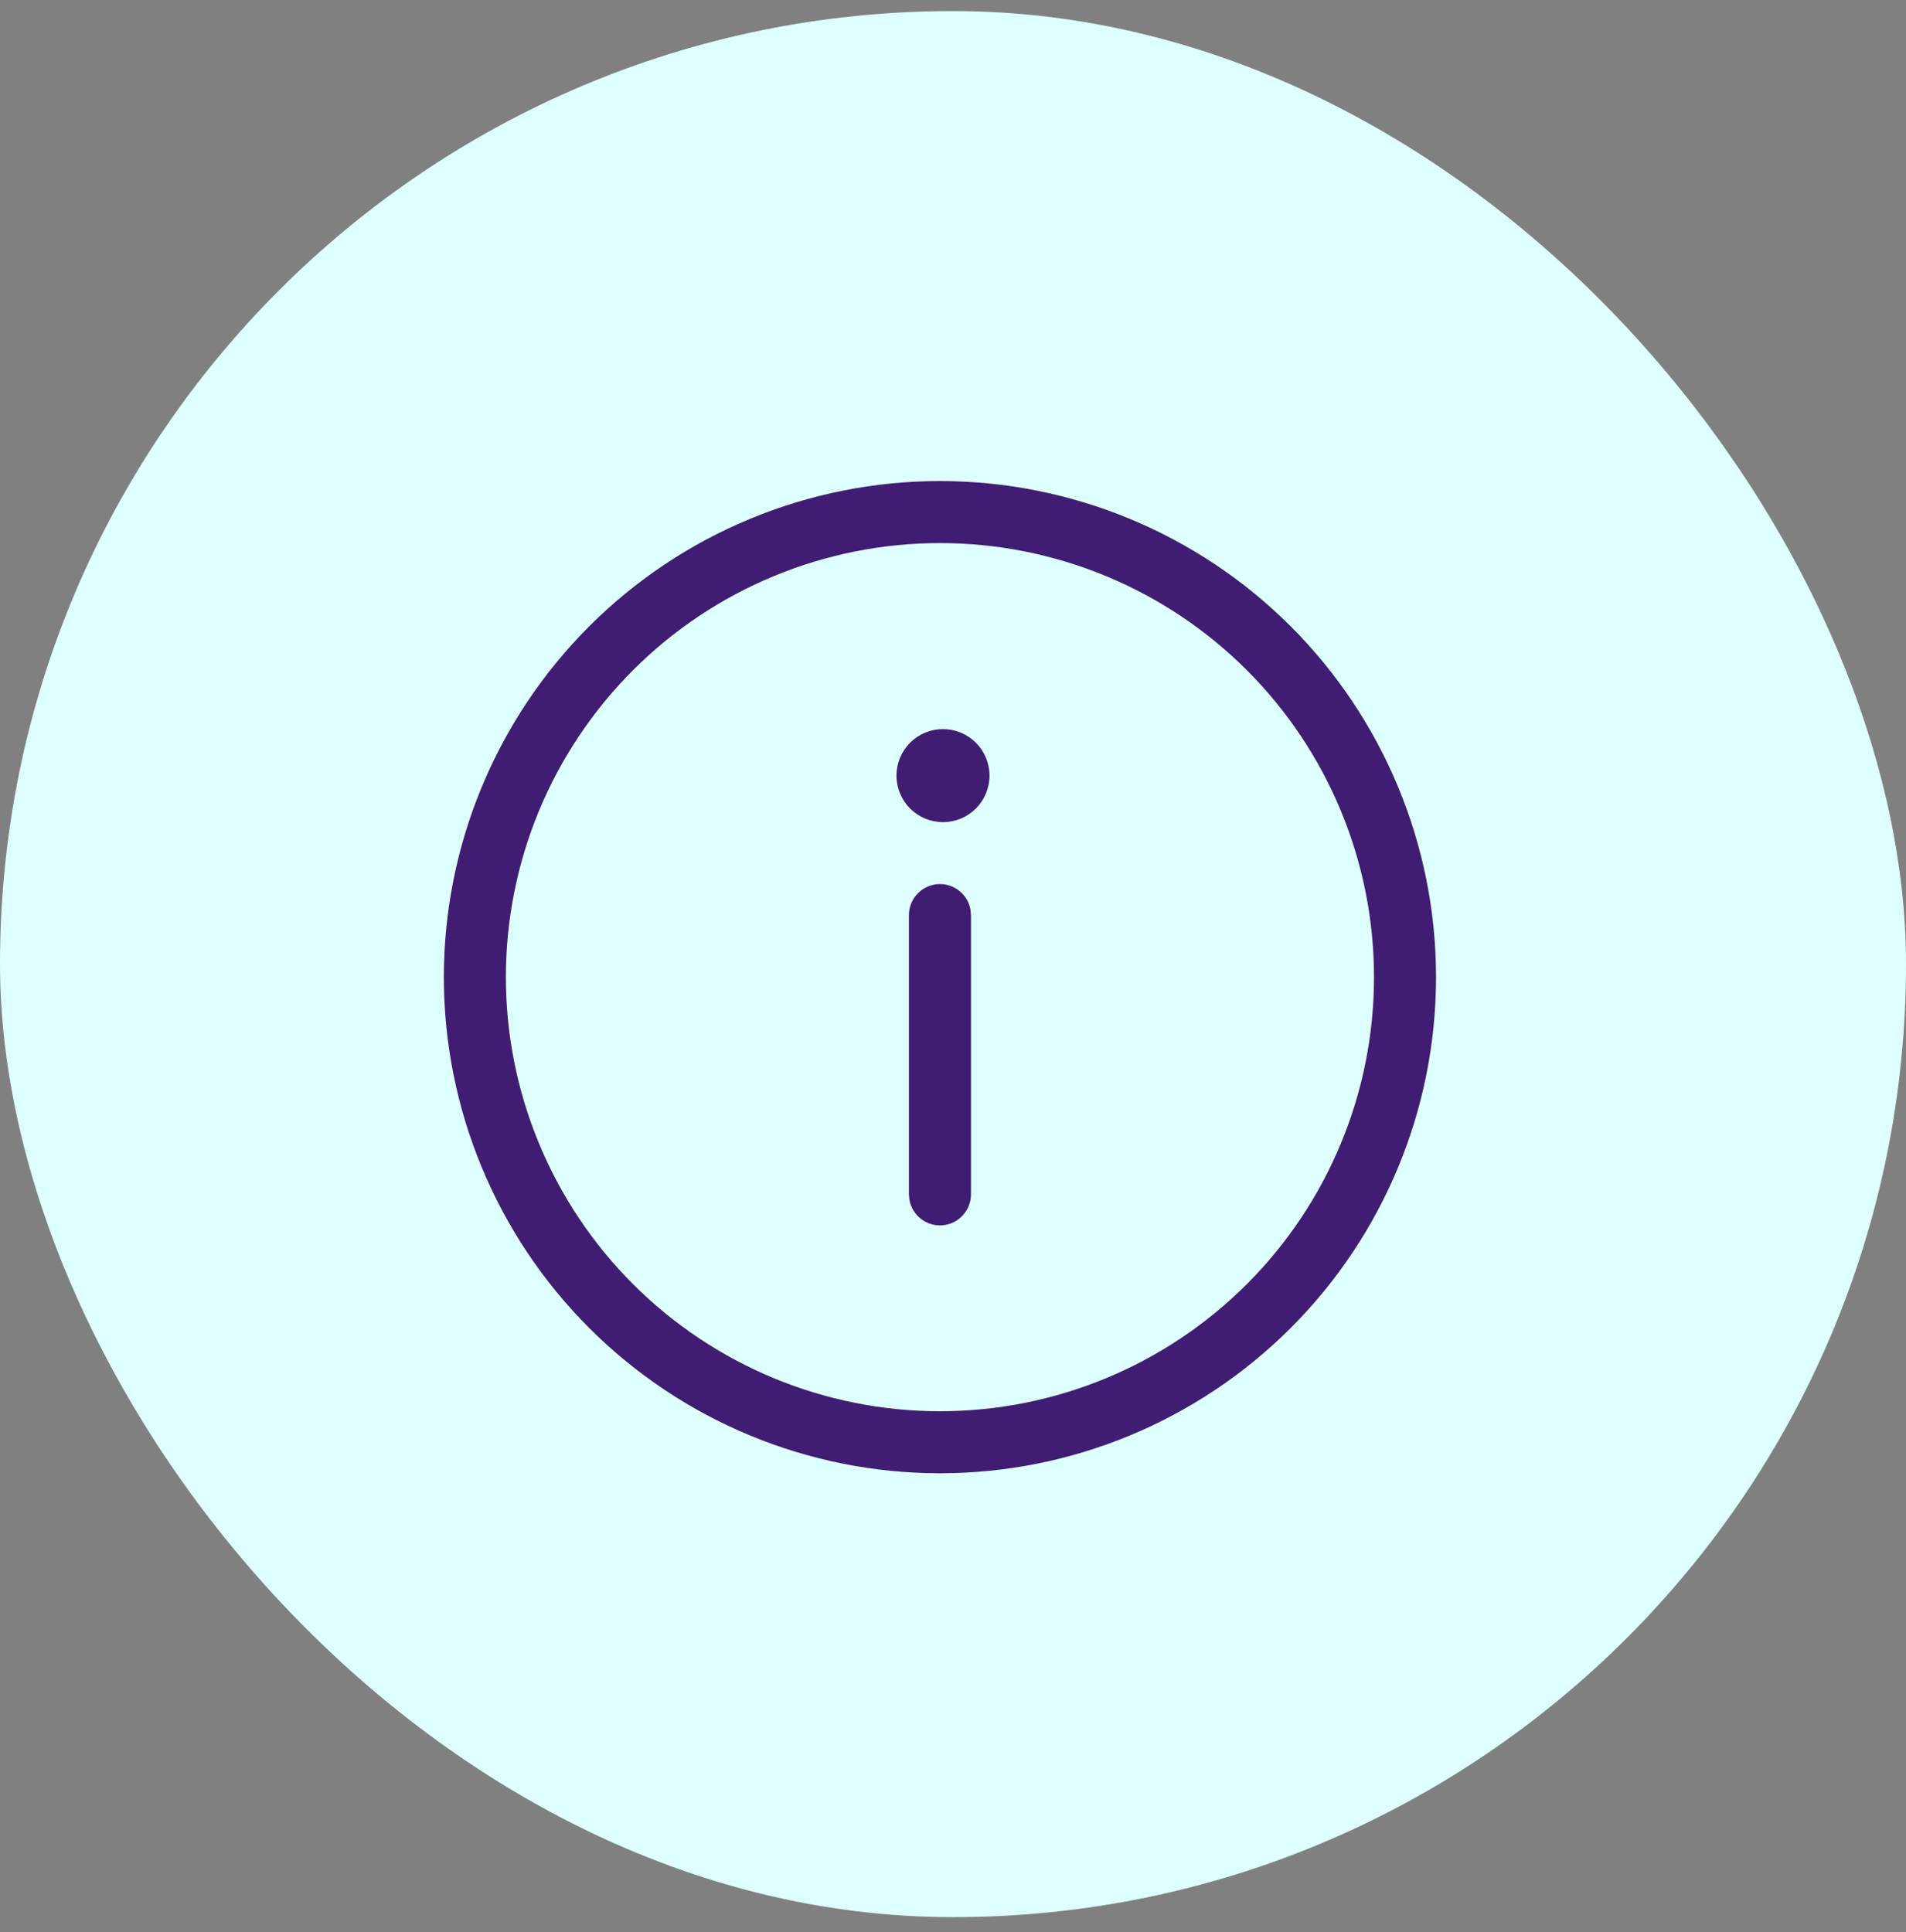
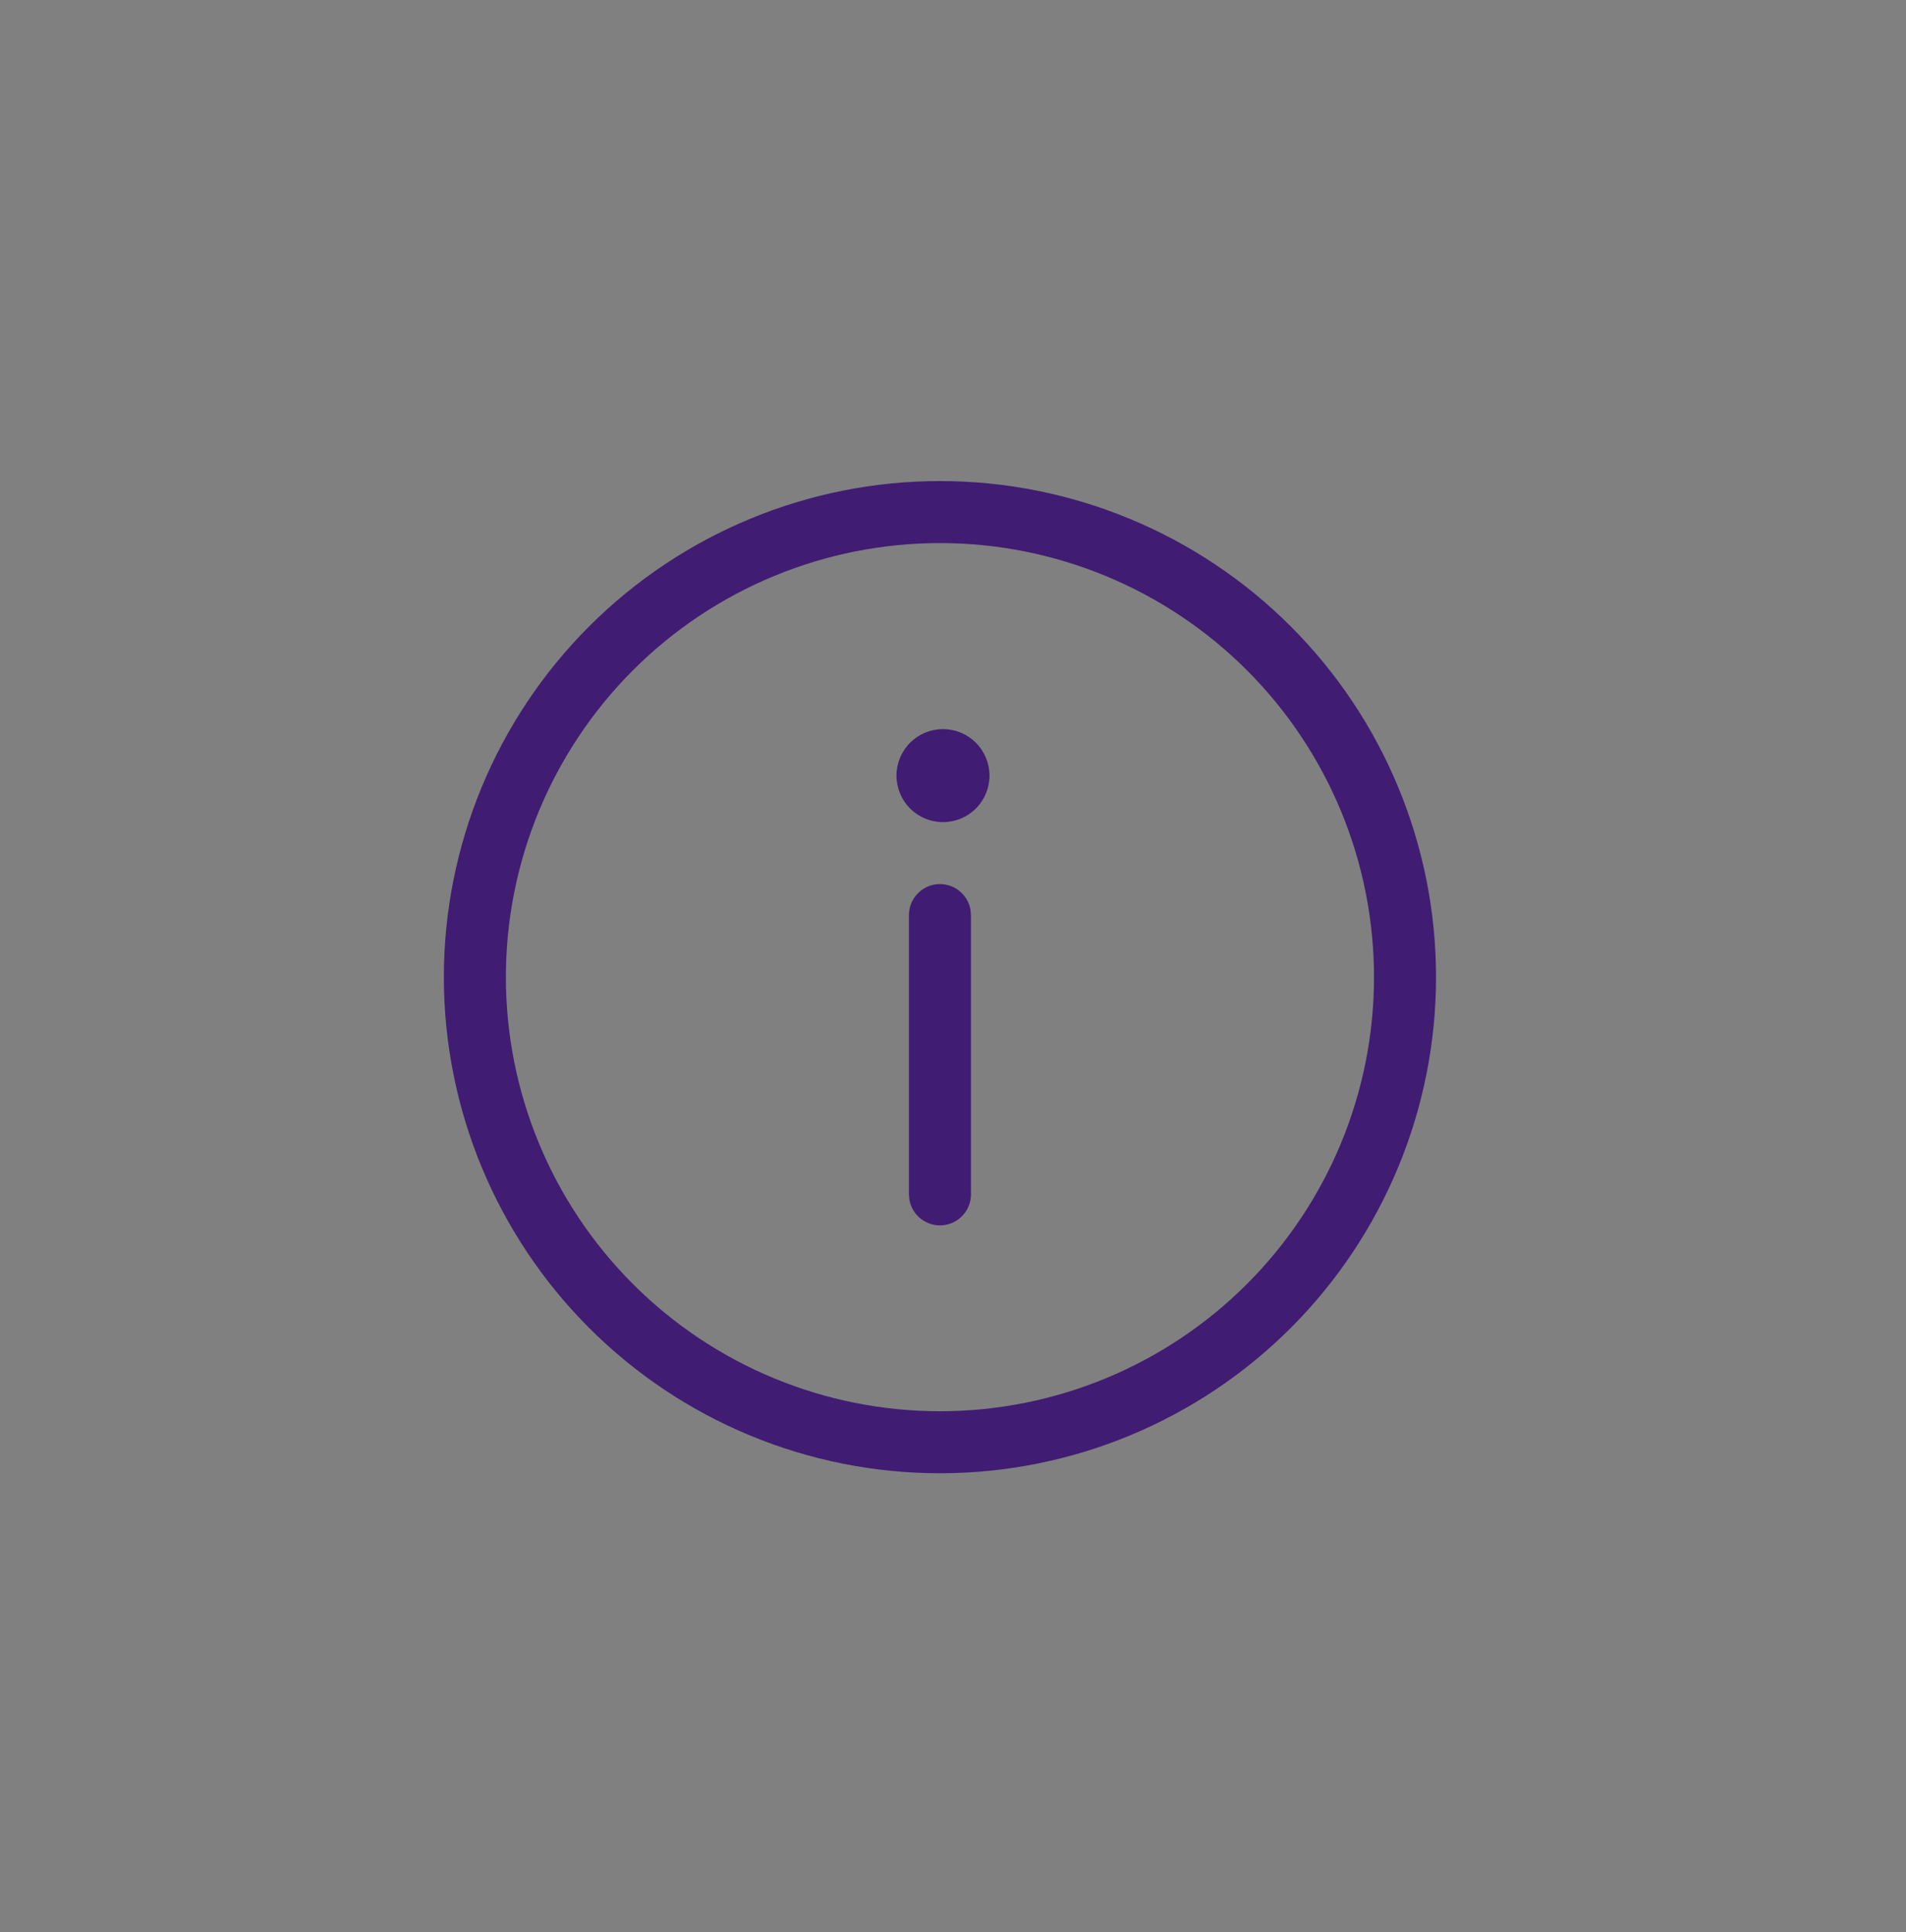
<svg xmlns="http://www.w3.org/2000/svg" width="73" height="74" viewBox="0 0 73 74" fill="none">
  <rect x="0" y="0" width="73" height="74" fill="#808080" stroke="none" />
  <g id="Icono Ajuste">
-     <rect y="0.424" width="73" height="73" rx="36.5" fill="#DDFFFD" />
    <path id="Vector" d="M37.169 34.835C37.116 34.543 36.955 34.282 36.719 34.102C36.483 33.922 36.188 33.837 35.893 33.864C35.597 33.891 35.322 34.027 35.123 34.247C34.922 34.466 34.812 34.752 34.812 35.049V45.741L34.831 45.955C34.884 46.247 35.045 46.508 35.281 46.688C35.517 46.868 35.812 46.953 36.107 46.926C36.403 46.899 36.678 46.763 36.877 46.543C37.078 46.324 37.188 46.038 37.188 45.741V35.049L37.169 34.835ZM37.898 29.705C37.898 29.233 37.71 28.78 37.376 28.445C37.042 28.111 36.589 27.924 36.116 27.924C35.644 27.924 35.191 28.111 34.857 28.445C34.523 28.78 34.335 29.233 34.335 29.705C34.335 30.177 34.523 30.631 34.857 30.965C35.191 31.299 35.644 31.486 36.116 31.486C36.589 31.486 37.042 31.299 37.376 30.965C37.71 30.631 37.898 30.177 37.898 29.705ZM55 37.424C55 32.385 52.998 27.552 49.435 23.989C45.872 20.426 41.039 18.424 36 18.424C30.961 18.424 26.128 20.426 22.565 23.989C19.002 27.552 17 32.385 17 37.424C17 42.463 19.002 47.296 22.565 50.859C26.128 54.422 30.961 56.424 36 56.424C41.039 56.424 45.872 54.422 49.435 50.859C52.998 47.296 55 42.463 55 37.424ZM19.375 37.424C19.375 35.241 19.805 33.079 20.64 31.062C21.476 29.045 22.701 27.212 24.244 25.668C25.788 24.124 27.621 22.9 29.638 22.064C31.655 21.229 33.817 20.799 36 20.799C38.183 20.799 40.345 21.229 42.362 22.064C44.379 22.9 46.212 24.124 47.756 25.668C49.299 27.212 50.524 29.045 51.359 31.062C52.195 33.079 52.625 35.241 52.625 37.424C52.625 41.833 50.873 46.062 47.756 49.179C44.638 52.297 40.409 54.049 36 54.049C31.591 54.049 27.362 52.297 24.244 49.179C21.127 46.062 19.375 41.833 19.375 37.424Z" fill="#401C72" />
  </g>
</svg>